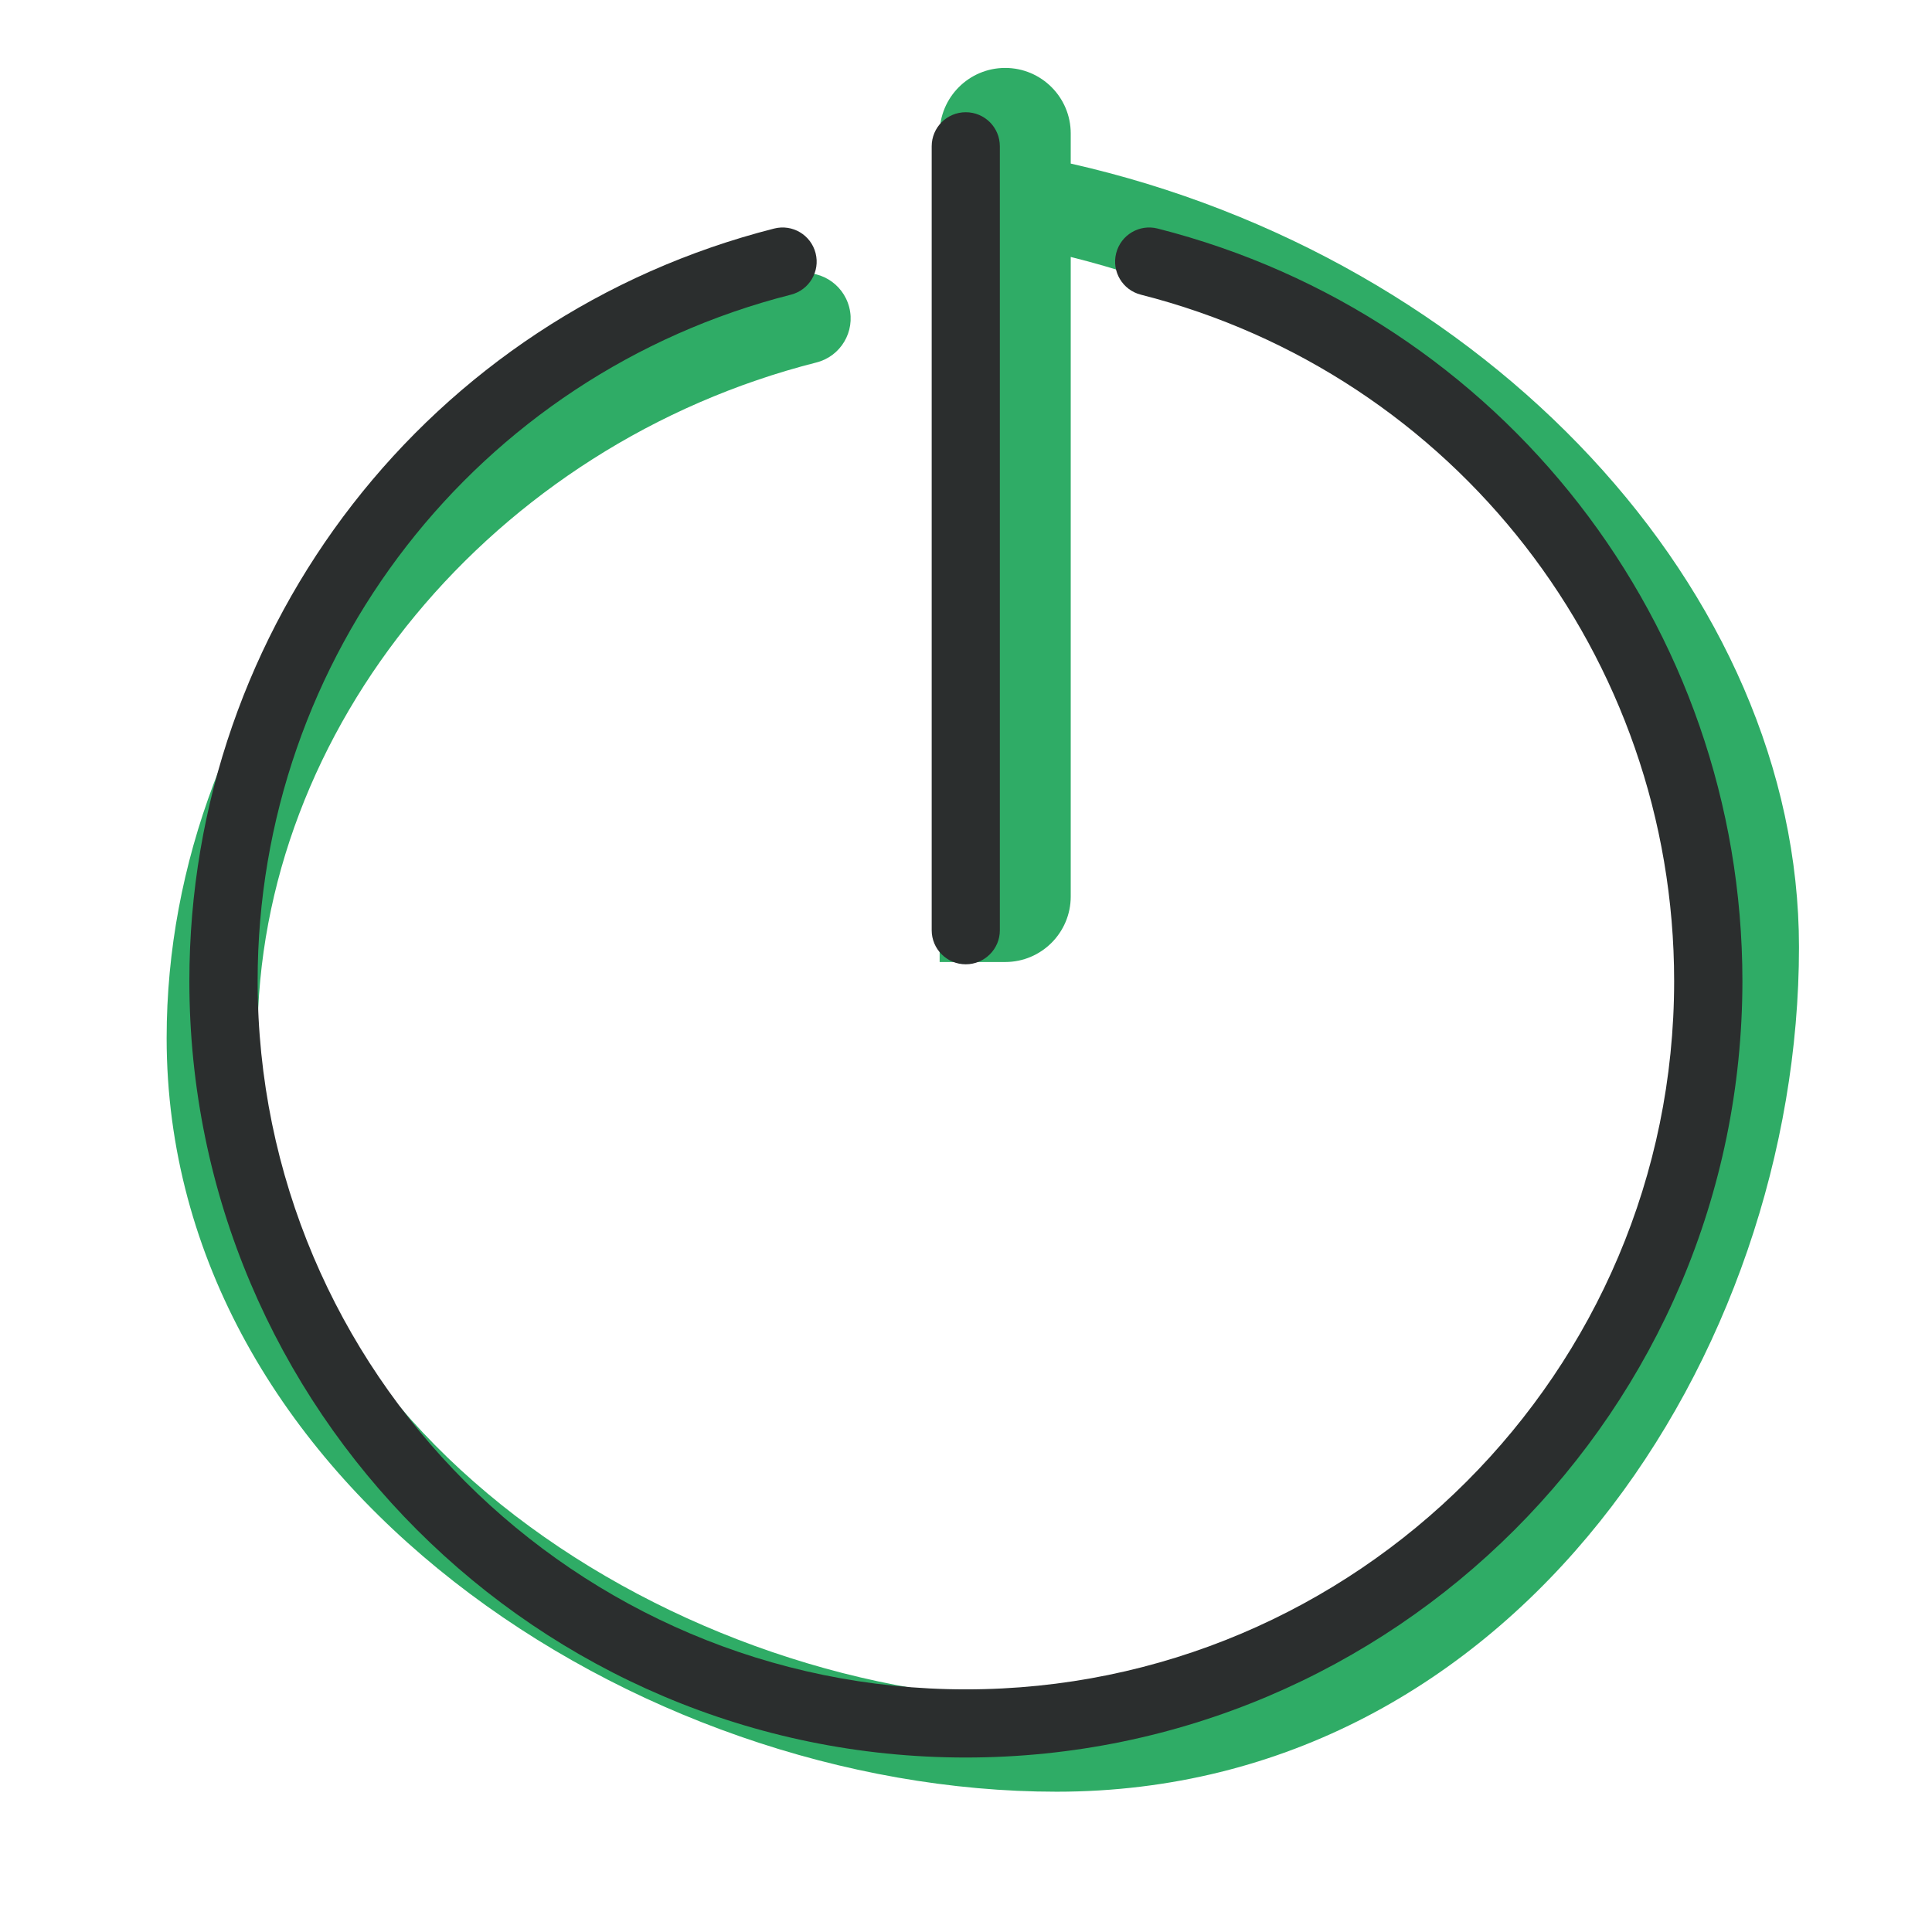
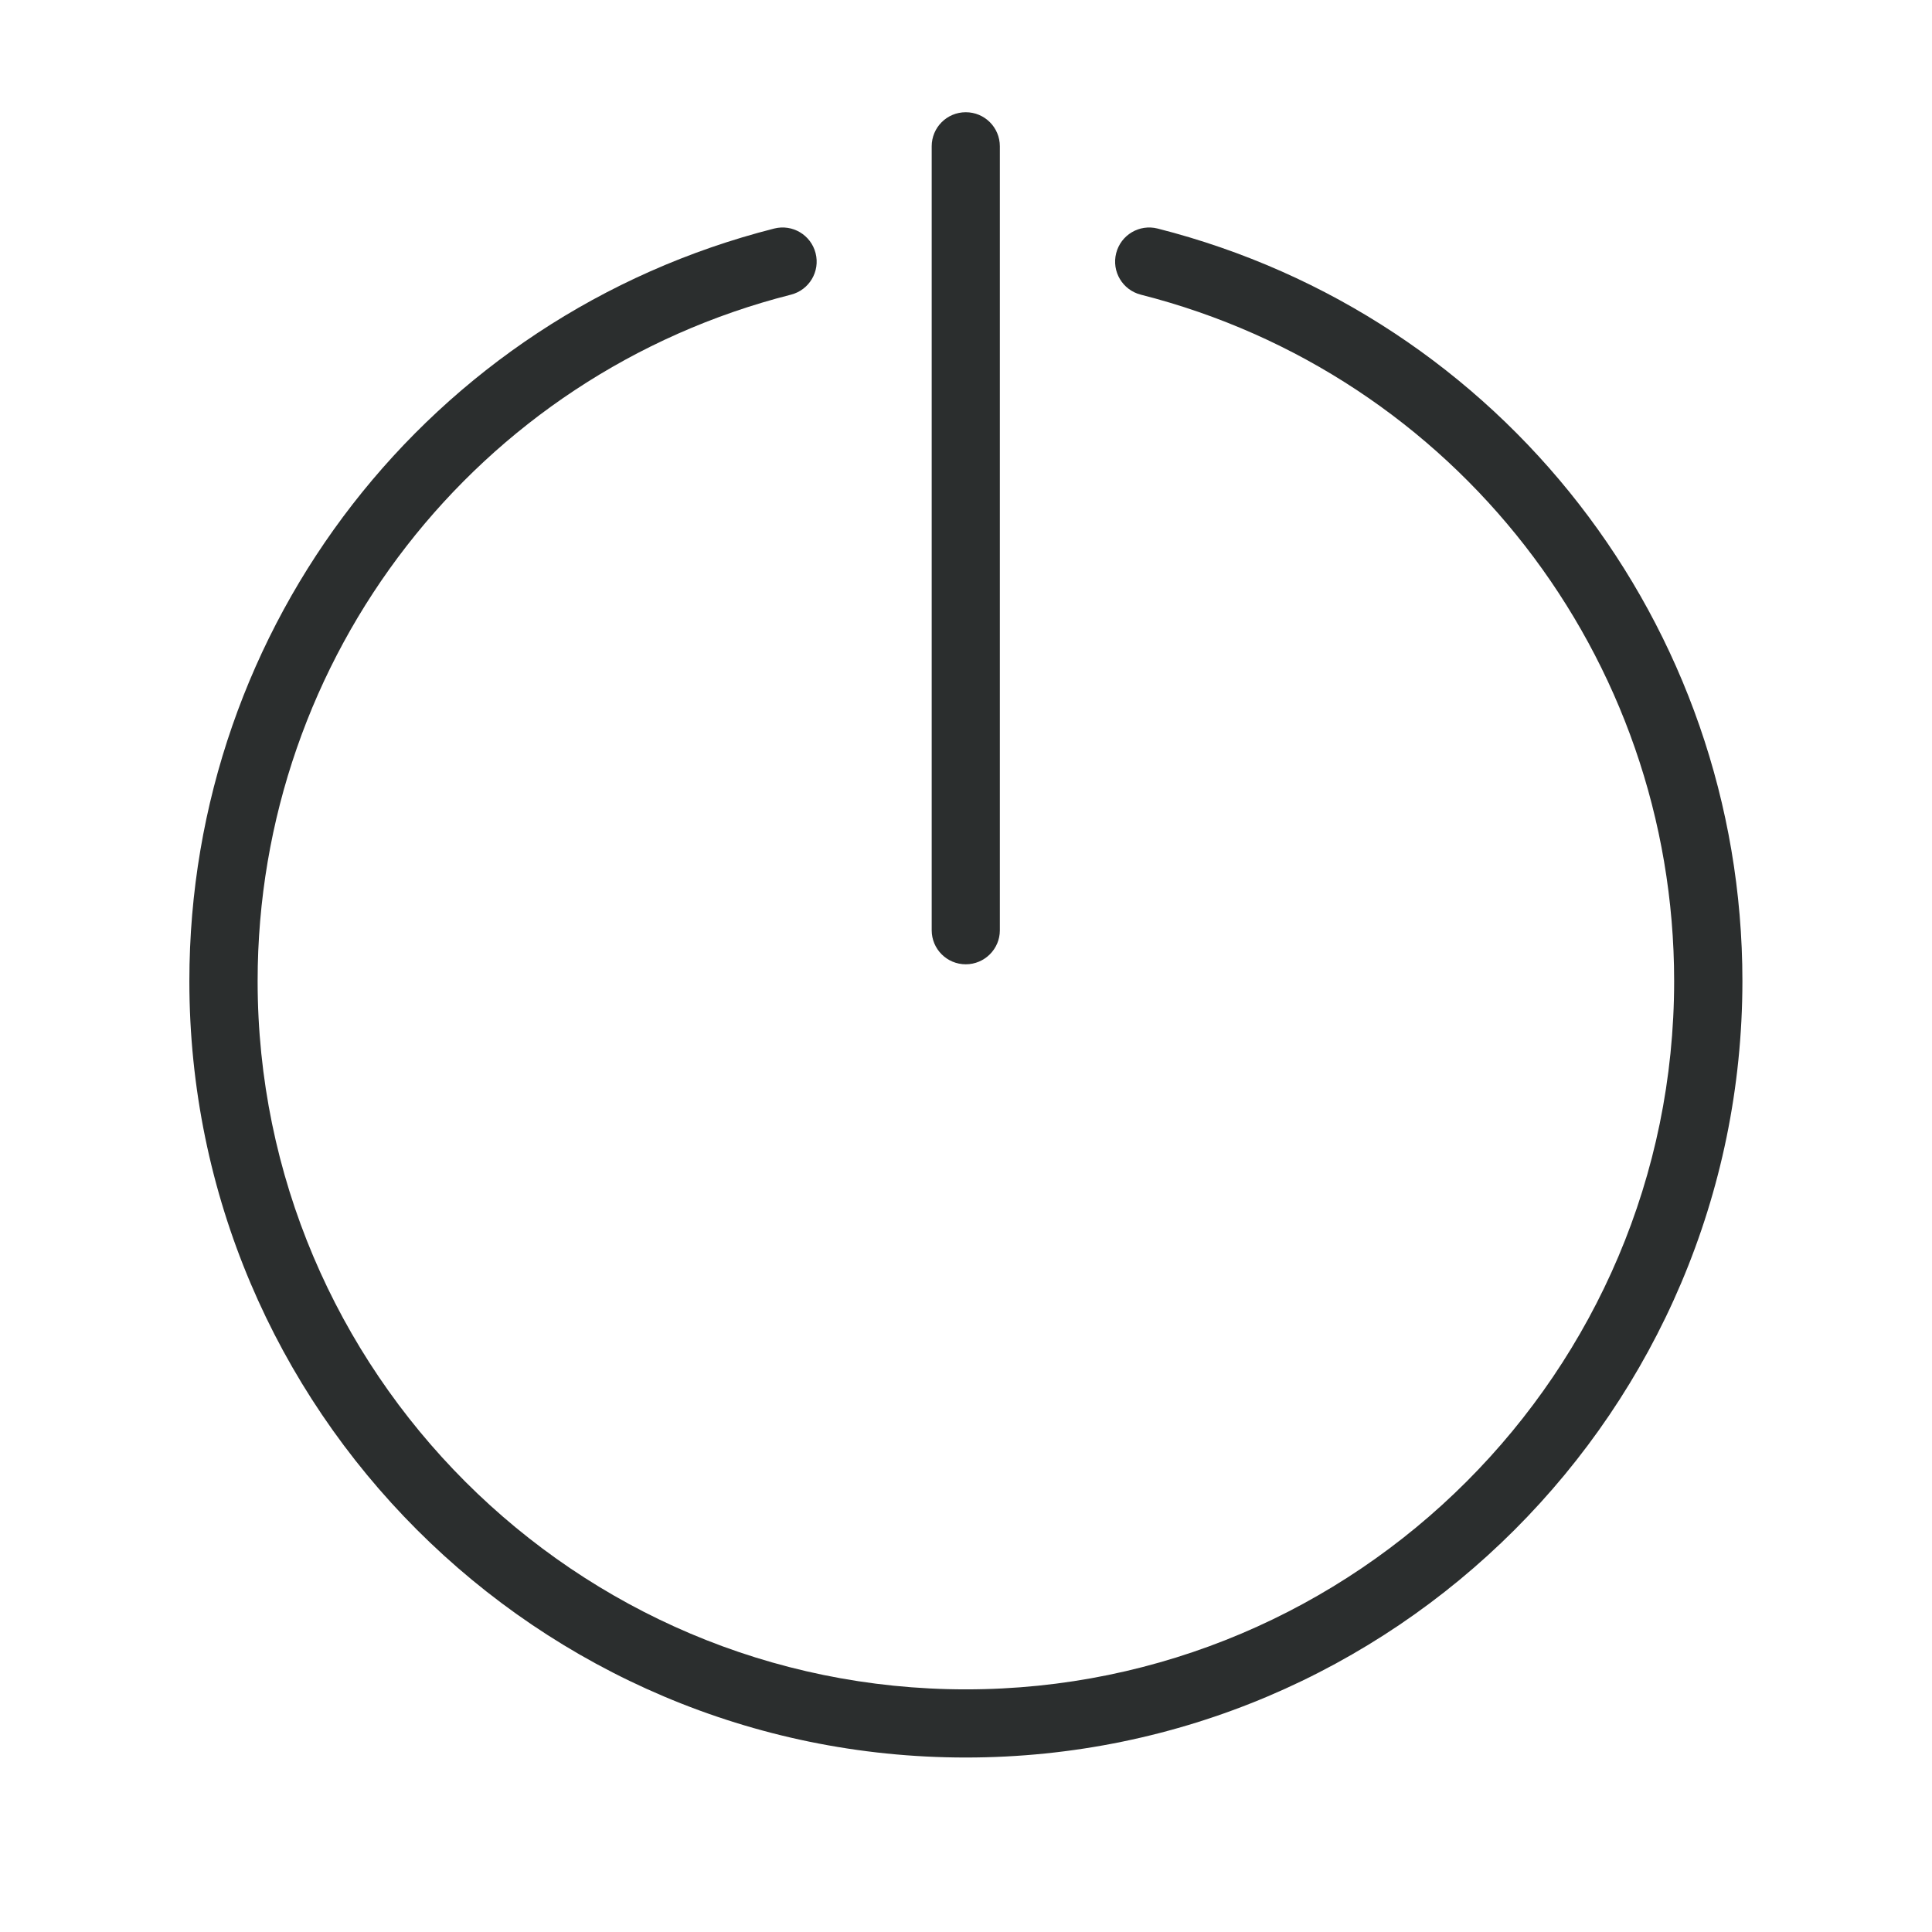
<svg xmlns="http://www.w3.org/2000/svg" version="1.1" x="0px" y="0px" viewBox="0 0 170.08 170.08" style="enable-background:new 0 0 170.08 170.08;" xml:space="preserve">
  <style type="text/css">
	.st0{fill:#FFFFFF;}
	.st1{fill:#BCE4FA;}
	.st2{fill:#2FAC66;}
	.st3{fill:#8C328A;}
	.st4{fill:#EC6831;}
	.st5{fill:#38B1B8;}
	.st6{fill:#E18F72;}
	.st7{fill:none;stroke:#FFFFFF;stroke-width:5;stroke-linecap:round;stroke-linejoin:round;stroke-miterlimit:10;}
	.st8{fill:none;stroke:#BCE4FA;stroke-width:6;stroke-linecap:round;stroke-miterlimit:10;}
	.st9{fill:#FFDF43;}
	.st10{fill:#F5BD68;}
	.st11{fill:#C6C6C6;}
	.st12{fill:#A2D9F7;}
	.st13{fill:#8CA9B9;}
	.st14{fill:#3F4141;}
	.st15{fill:#C81436;}
	.st16{fill:none;stroke:#2B2E2E;stroke-width:6;stroke-linecap:round;stroke-miterlimit:10;}
	.st17{fill:#2B2E2E;}
	.st18{fill:none;stroke:#2B2E2E;stroke-width:6;stroke-linecap:round;stroke-linejoin:round;stroke-miterlimit:10;}
	.st19{fill:#F39200;}
	.st20{fill:#F59C06;}
	.st21{fill:none;stroke:#FFDF43;stroke-width:6;stroke-linecap:round;stroke-miterlimit:10;}
	.st22{fill:#FFFFFF;stroke:#2B2E2E;stroke-width:6;stroke-linecap:round;stroke-linejoin:round;stroke-miterlimit:10;}
	.st23{fill:none;}
</style>
  <g id="Ebene_1">
</g>
  <g id="Ebene_2">
-     <path class="st2" d="M94.26,14.4v-2.65c0-3.19-2.59-5.77-5.77-5.77c-3.19,0-5.77,2.59-5.77,5.77v72.94h5.77   c3.19,0,5.77-2.59,5.77-5.77v-56.3c31.7,7.91,56.11,34.1,56.11,60.75c0,31.91-21.93,66.35-57.35,66.35   c-33.28,0-70.35-23.97-70.35-58.35c0-27.21,20.69-52.22,49.2-59.46c2.14-0.54,3.44-2.72,2.89-4.86s-2.72-3.44-4.86-2.89   c-32,8.13-55.23,36.4-55.23,67.22c0,39.1,41.29,66.35,78.35,66.35c40.37,0,65.35-38.6,65.35-74.35   C158.37,52.1,130.9,22.67,94.26,14.4z" />
    <path class="st17" d="M85.02,84.89c-1.66,0-3-1.34-3-3V12.88c0-1.66,1.34-3,3-3s3,1.34,3,3v69.02   C88.02,83.55,86.67,84.89,85.02,84.89z" />
    <path class="st17" d="M85.02,154.72c-37.69,0-68.35-30.66-68.35-68.35c0-31.31,21.17-58.55,51.48-66.25   c1.61-0.41,3.24,0.56,3.65,2.17s-0.56,3.24-2.17,3.65c-27.65,7.02-46.95,31.87-46.95,60.43c0,34.38,27.97,62.35,62.35,62.35   s62.35-27.97,62.35-62.35c0-28.56-19.31-53.41-46.95-60.43c-1.61-0.41-2.58-2.04-2.17-3.65s2.04-2.58,3.65-2.17   c30.31,7.7,51.48,34.94,51.48,66.25C153.37,124.06,122.71,154.72,85.02,154.72z" />
  </g>
</svg>